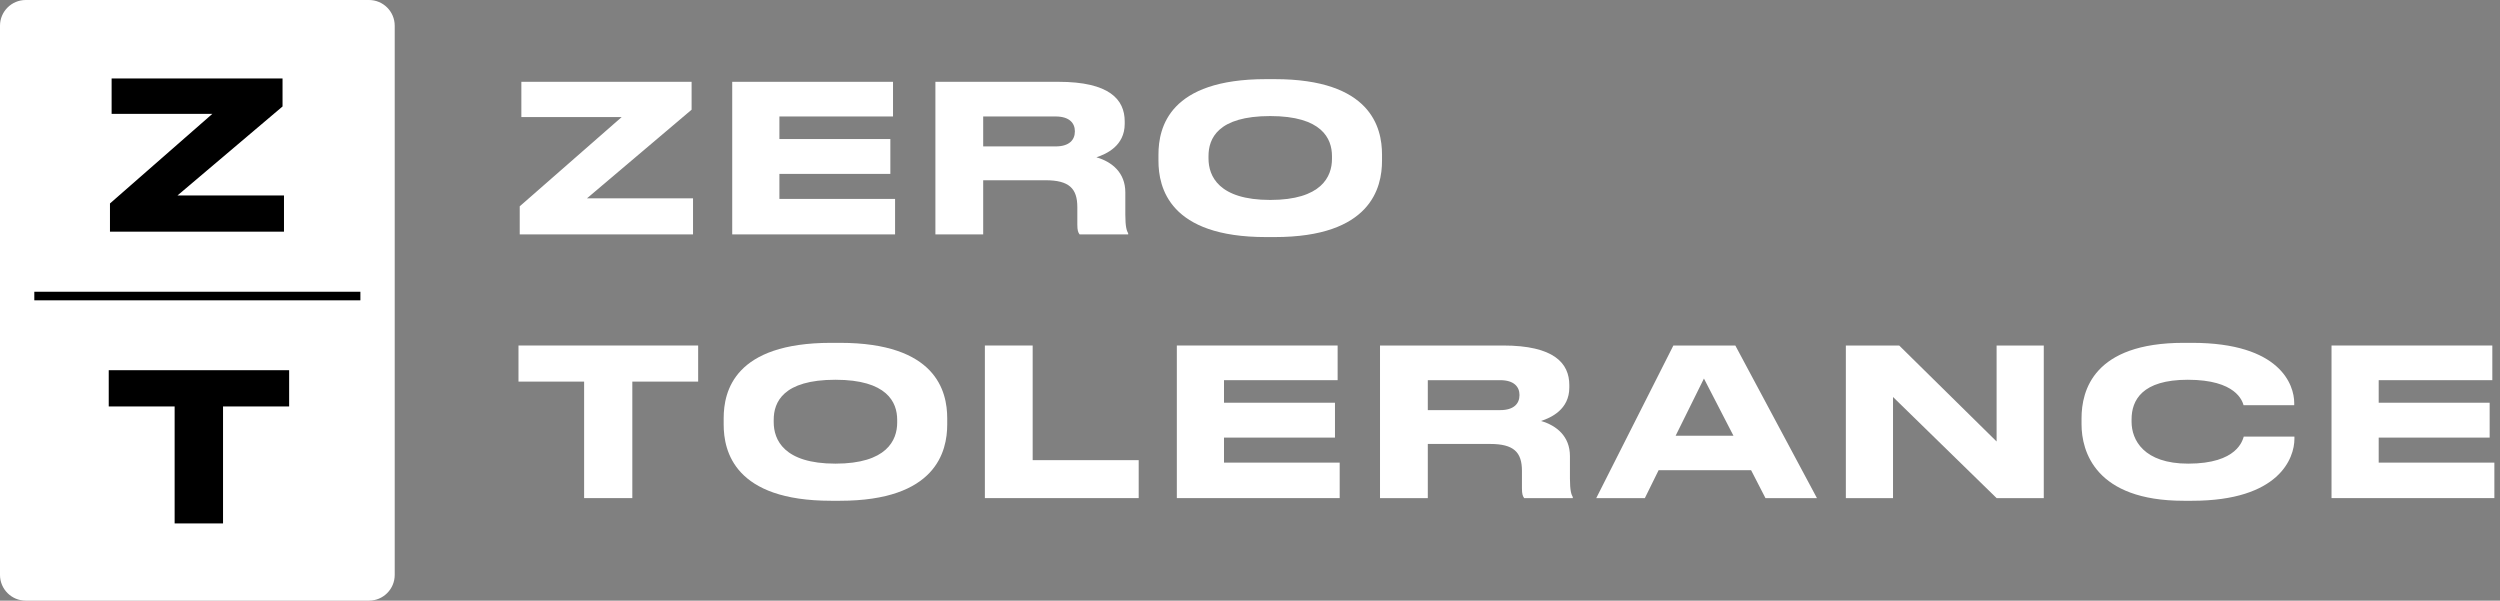
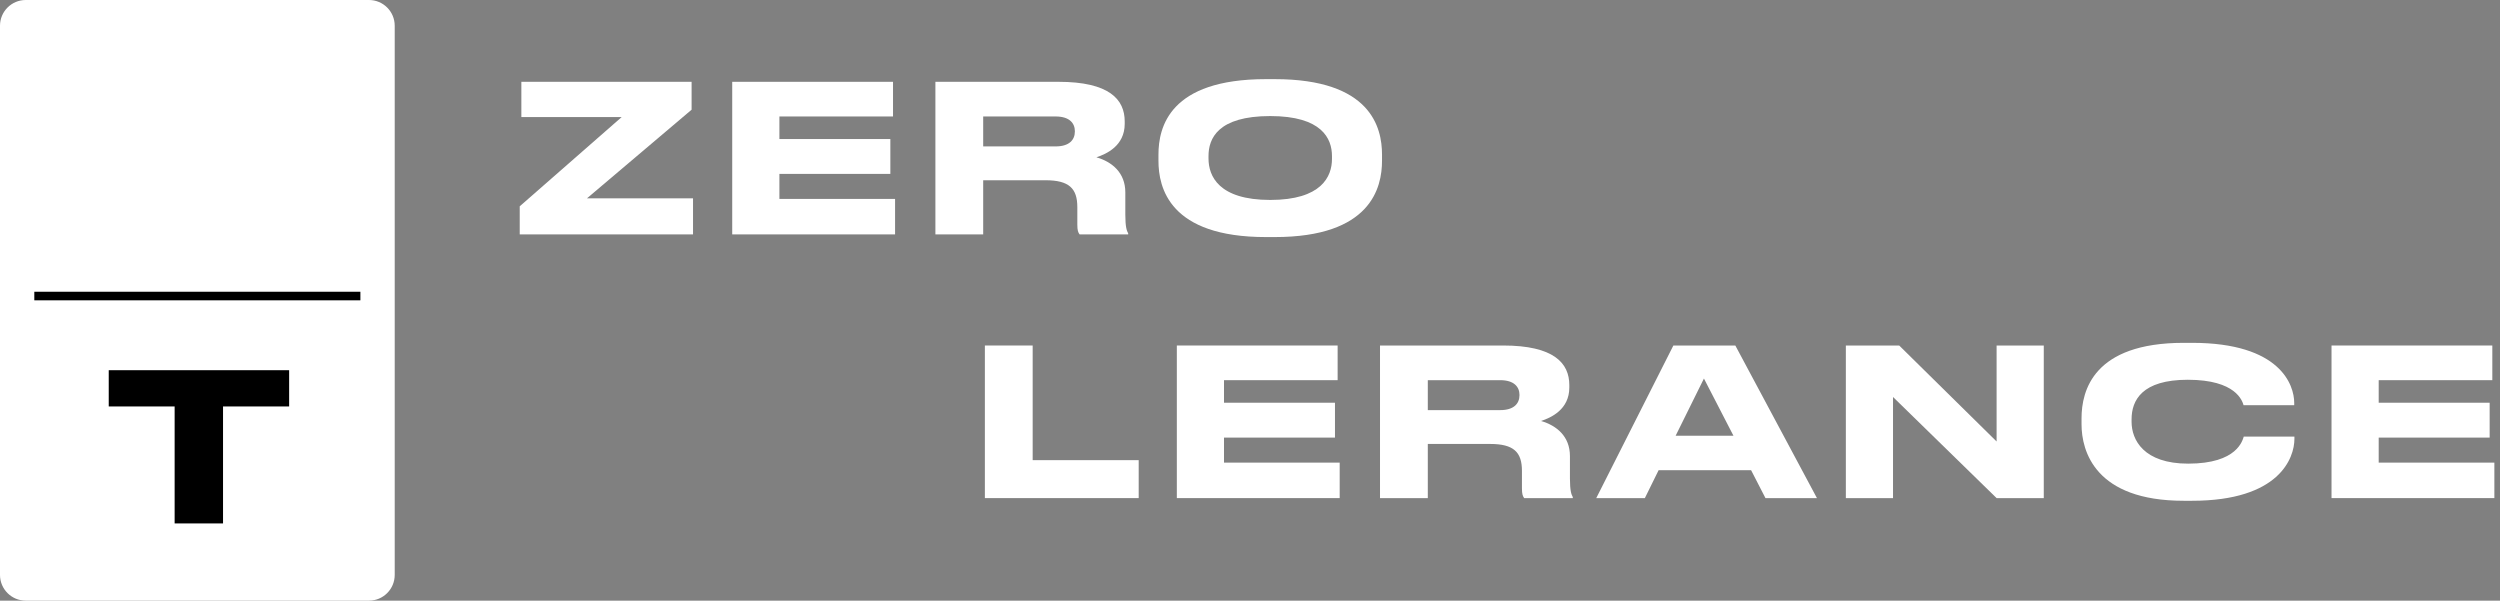
<svg xmlns="http://www.w3.org/2000/svg" width="308" height="74" viewBox="0 0 308 74" fill="none">
  <rect x="0" y="0" width="308" height="74" fill="#808080" stroke="none" />
  <path d="M0 3.171C0 1.42 1.42 0 3.171 0H45.457C47.209 0 48.629 1.42 48.629 3.171V70.829C48.629 72.58 47.209 74 45.457 74H3.171C1.42 74 0 72.58 0 70.829V3.171Z" fill="white" />
  <path d="M4.228 37L4.228 35.943L44.4 35.943L44.4 37L4.228 37Z" fill="black" />
-   <path d="M34.809 9.666V13.117L21.87 24.078H34.987V28.543H13.548V25.067L26.158 14.03H13.751V9.666H34.809Z" fill="black" />
  <path d="M21.515 50.075H13.396V45.609H35.622V50.075H27.478V64.486H21.515V50.075Z" fill="black" />
  <path d="M64.232 10.079V14.425H76.588L64.03 25.417V28.878H85.381V24.431H72.318L85.205 13.515V10.079H64.232Z" fill="white" />
  <path d="M90.21 10.079V28.878H110.273V24.507H96.022V21.424H109.692V17.129H96.022V14.349H110.02V10.079H90.21Z" fill="white" />
  <path d="M121.129 14.349H130.048C131.767 14.349 132.424 15.183 132.424 16.168V16.194C132.424 17.23 131.741 18.038 130.048 18.038H121.129V14.349ZM121.129 22.207H128.81C131.716 22.207 132.727 23.218 132.727 25.518V27.691C132.727 28.373 132.828 28.651 133.005 28.878H138.993V28.752C138.817 28.449 138.64 27.969 138.64 26.453V23.698C138.64 21.273 136.997 19.933 135.077 19.378C136.315 18.973 138.564 17.962 138.564 15.259V14.956C138.564 12.252 136.669 10.079 130.402 10.079H115.241V28.878H121.129V22.207Z" fill="white" />
  <path d="M155.963 9.75C144.062 9.75 142.722 15.688 142.722 19.049V19.807C142.722 23.117 144.062 29.207 155.963 29.207H157.05C168.9 29.207 170.265 23.117 170.265 19.807V19.049C170.265 15.688 168.875 9.75 157.05 9.75H155.963ZM164.099 19.58C164.099 21.753 162.811 24.633 156.494 24.633C150.126 24.633 148.888 21.677 148.888 19.529V19.226C148.888 17.078 150.025 14.299 156.494 14.299C162.861 14.299 164.099 17.078 164.099 19.226V19.58Z" fill="white" />
-   <path d="M71.964 61.366H77.902V47.014H86.013V42.566H63.878V47.014H71.964V61.366Z" fill="white" />
-   <path d="M102.396 42.238C90.495 42.238 89.156 48.176 89.156 51.537V52.295C89.156 55.605 90.495 61.695 102.396 61.695H103.483C115.334 61.695 116.698 55.605 116.698 52.295V51.537C116.698 48.176 115.308 42.238 103.483 42.238H102.396ZM110.533 52.067C110.533 54.24 109.244 57.121 102.927 57.121C96.559 57.121 95.321 54.165 95.321 52.017V51.714C95.321 49.566 96.458 46.786 102.927 46.786C109.295 46.786 110.533 49.566 110.533 51.714V52.067Z" fill="white" />
  <path d="M121.336 42.566V61.366H140.287V56.691H127.224V42.566H121.336Z" fill="white" />
  <path d="M144.986 42.566V61.366H165.049V56.995H150.797V53.912H164.468V49.616H150.797V46.837H164.796V42.566H144.986Z" fill="white" />
  <path d="M175.905 46.837H184.824C186.543 46.837 187.2 47.671 187.2 48.656V48.681C187.2 49.718 186.517 50.526 184.824 50.526H175.905V46.837ZM175.905 54.695H183.586C186.492 54.695 187.503 55.706 187.503 58.005V60.178C187.503 60.861 187.604 61.139 187.781 61.366H193.769V61.24C193.593 60.937 193.416 60.456 193.416 58.94V56.186C193.416 53.76 191.773 52.421 189.853 51.865C191.091 51.461 193.34 50.45 193.34 47.746V47.443C193.34 44.74 191.445 42.566 185.178 42.566H170.017V61.366H175.905V54.695Z" fill="white" />
  <path d="M213.563 53.685H206.437L209.925 46.635L213.563 53.685ZM217.505 61.366H223.847L213.791 42.566H206.16L196.659 61.366H202.647L204.34 57.93H215.736L217.505 61.366Z" fill="white" />
  <path d="M227.409 42.566V61.366H233.22V48.909L245.981 61.366H251.793V42.566H245.981V54.392L233.979 42.566H227.409Z" fill="white" />
  <path d="M270.064 61.695C280.803 61.695 282.673 56.439 282.673 54.064V53.786H276.432C276.28 54.215 275.674 57.121 269.584 57.121C264.101 57.121 262.61 54.19 262.61 51.966V51.663C262.61 49.313 263.899 46.786 269.534 46.786C275.497 46.786 276.255 49.414 276.407 49.92H282.648V49.642C282.648 47.443 280.955 42.238 270.064 42.238H269.028C257.91 42.238 256.445 48.126 256.445 51.537V52.27C256.445 55.605 258.138 61.695 269.028 61.695H270.064Z" fill="white" />
  <path d="M287.243 42.566V61.366H307.306V56.995H293.055V53.912H306.725V49.616H293.055V46.837H307.054V42.566H287.243Z" fill="white" />
</svg>